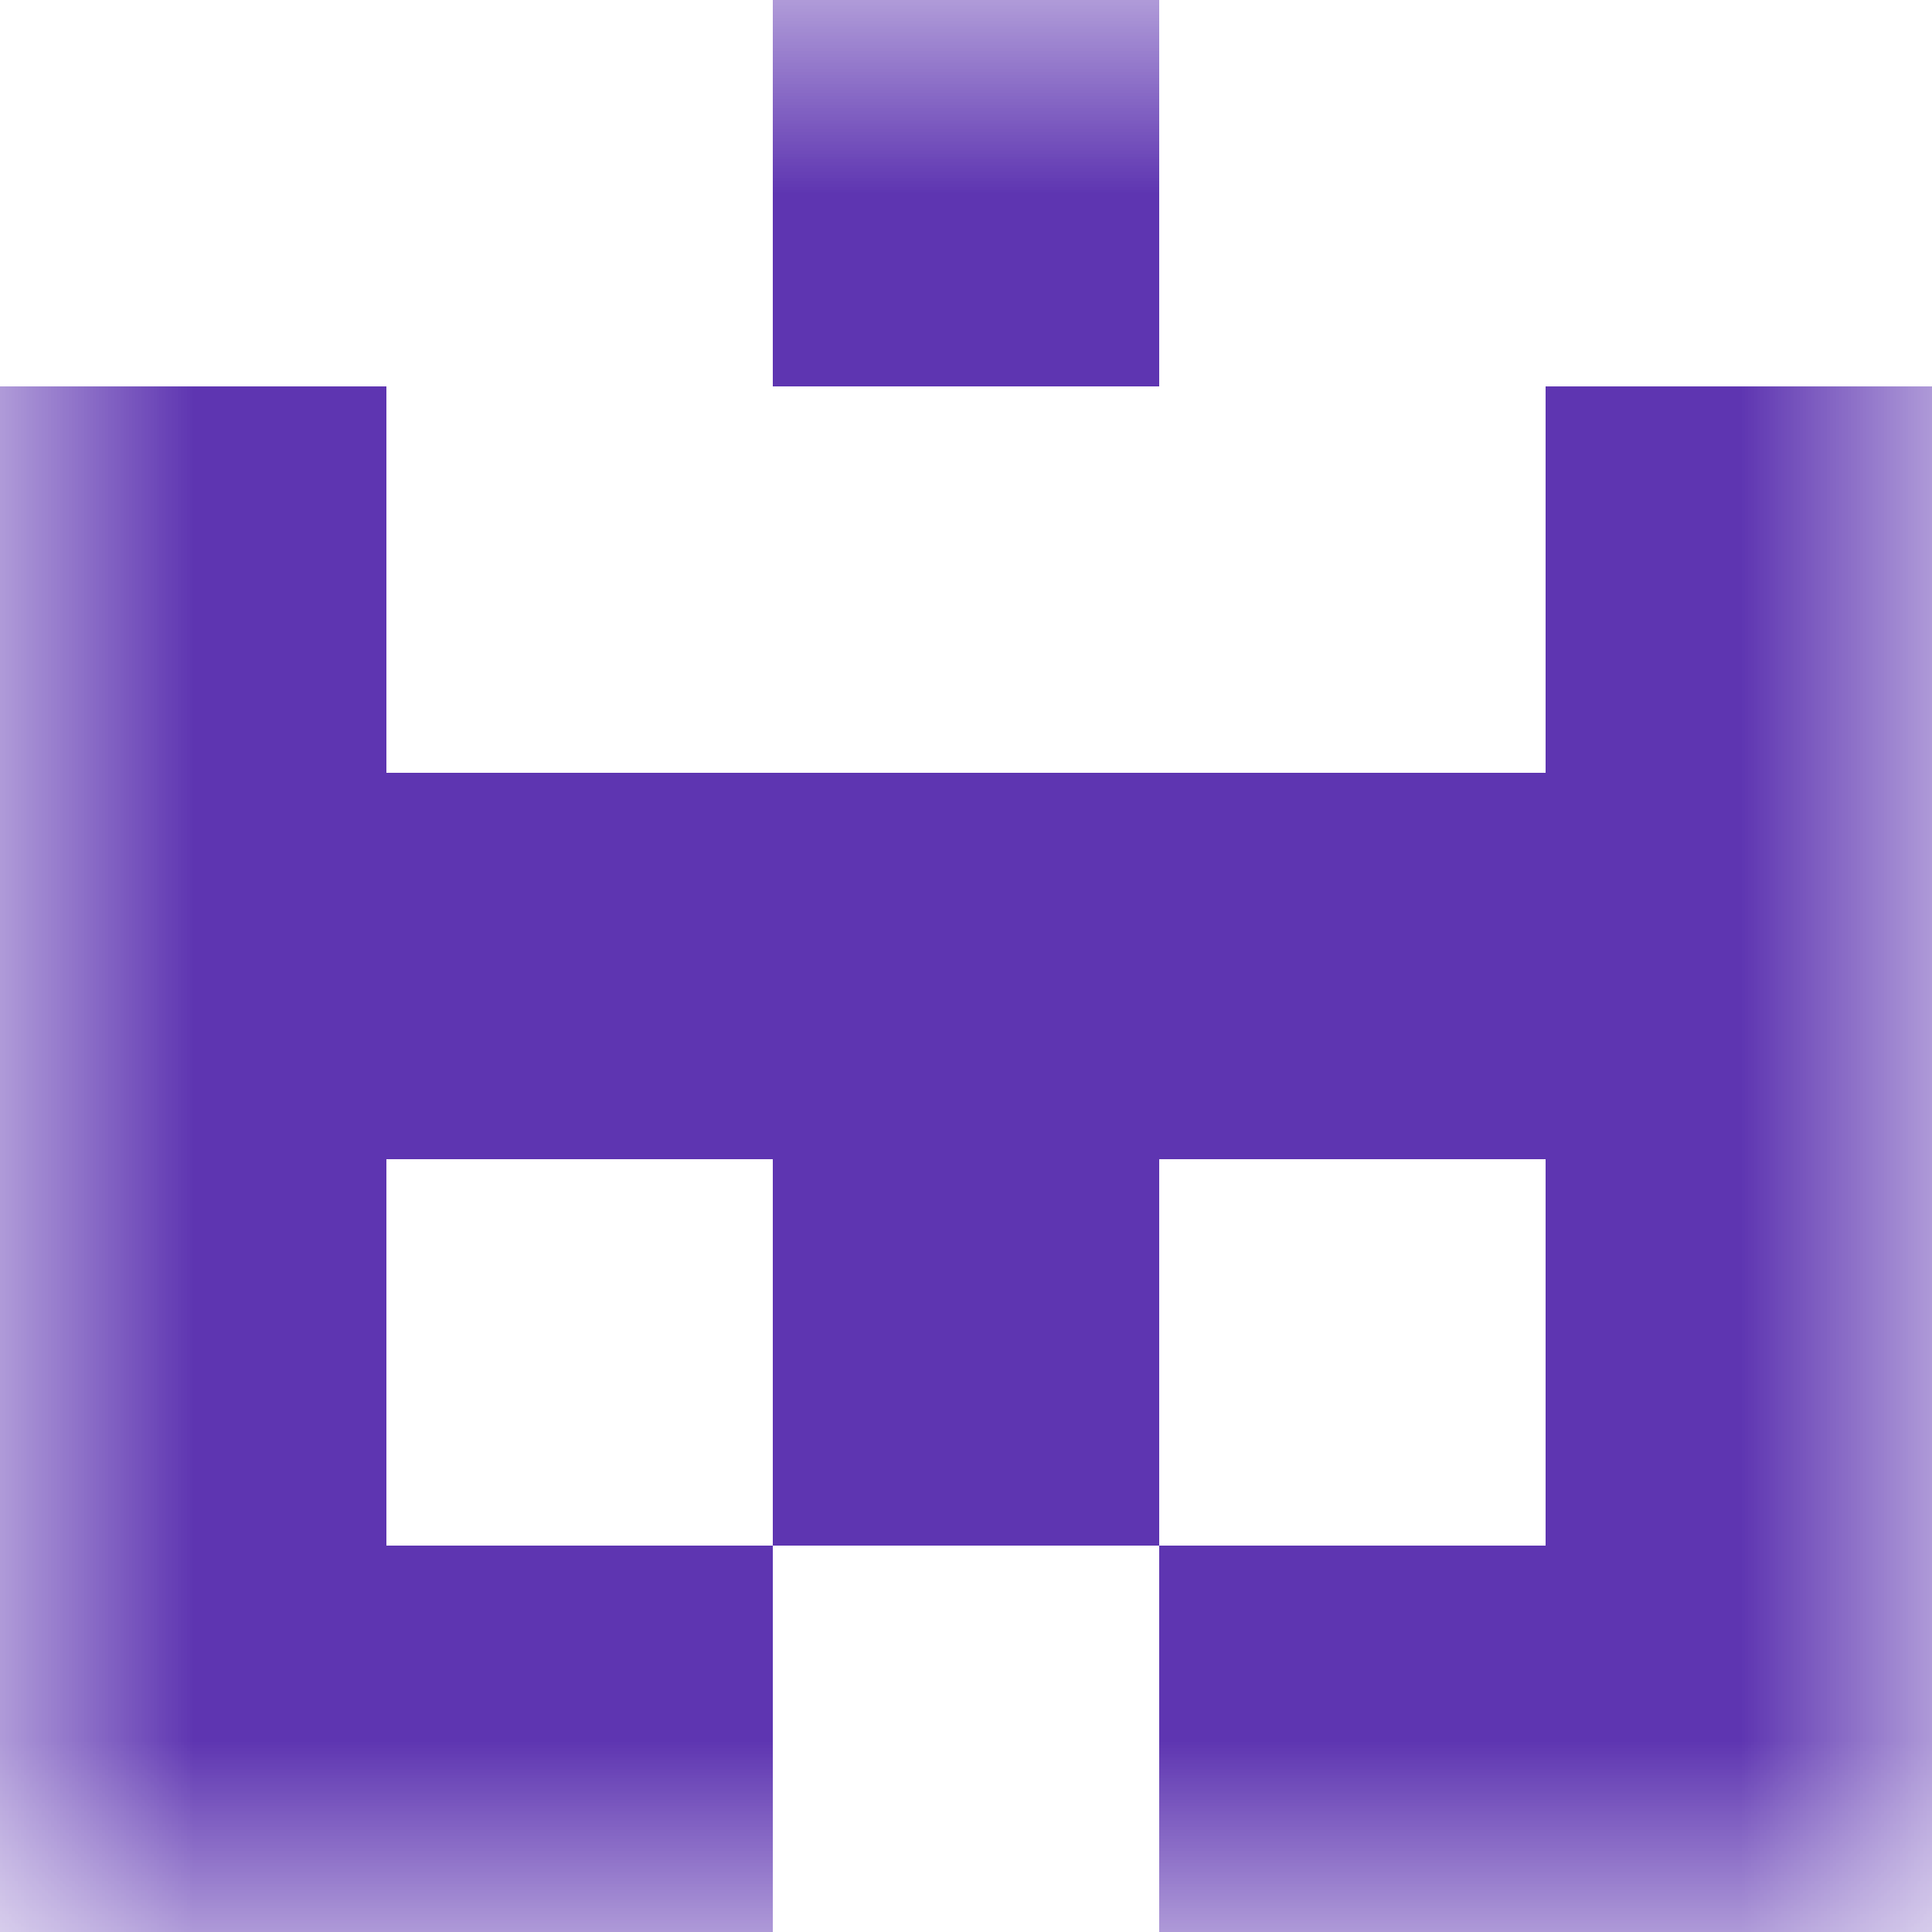
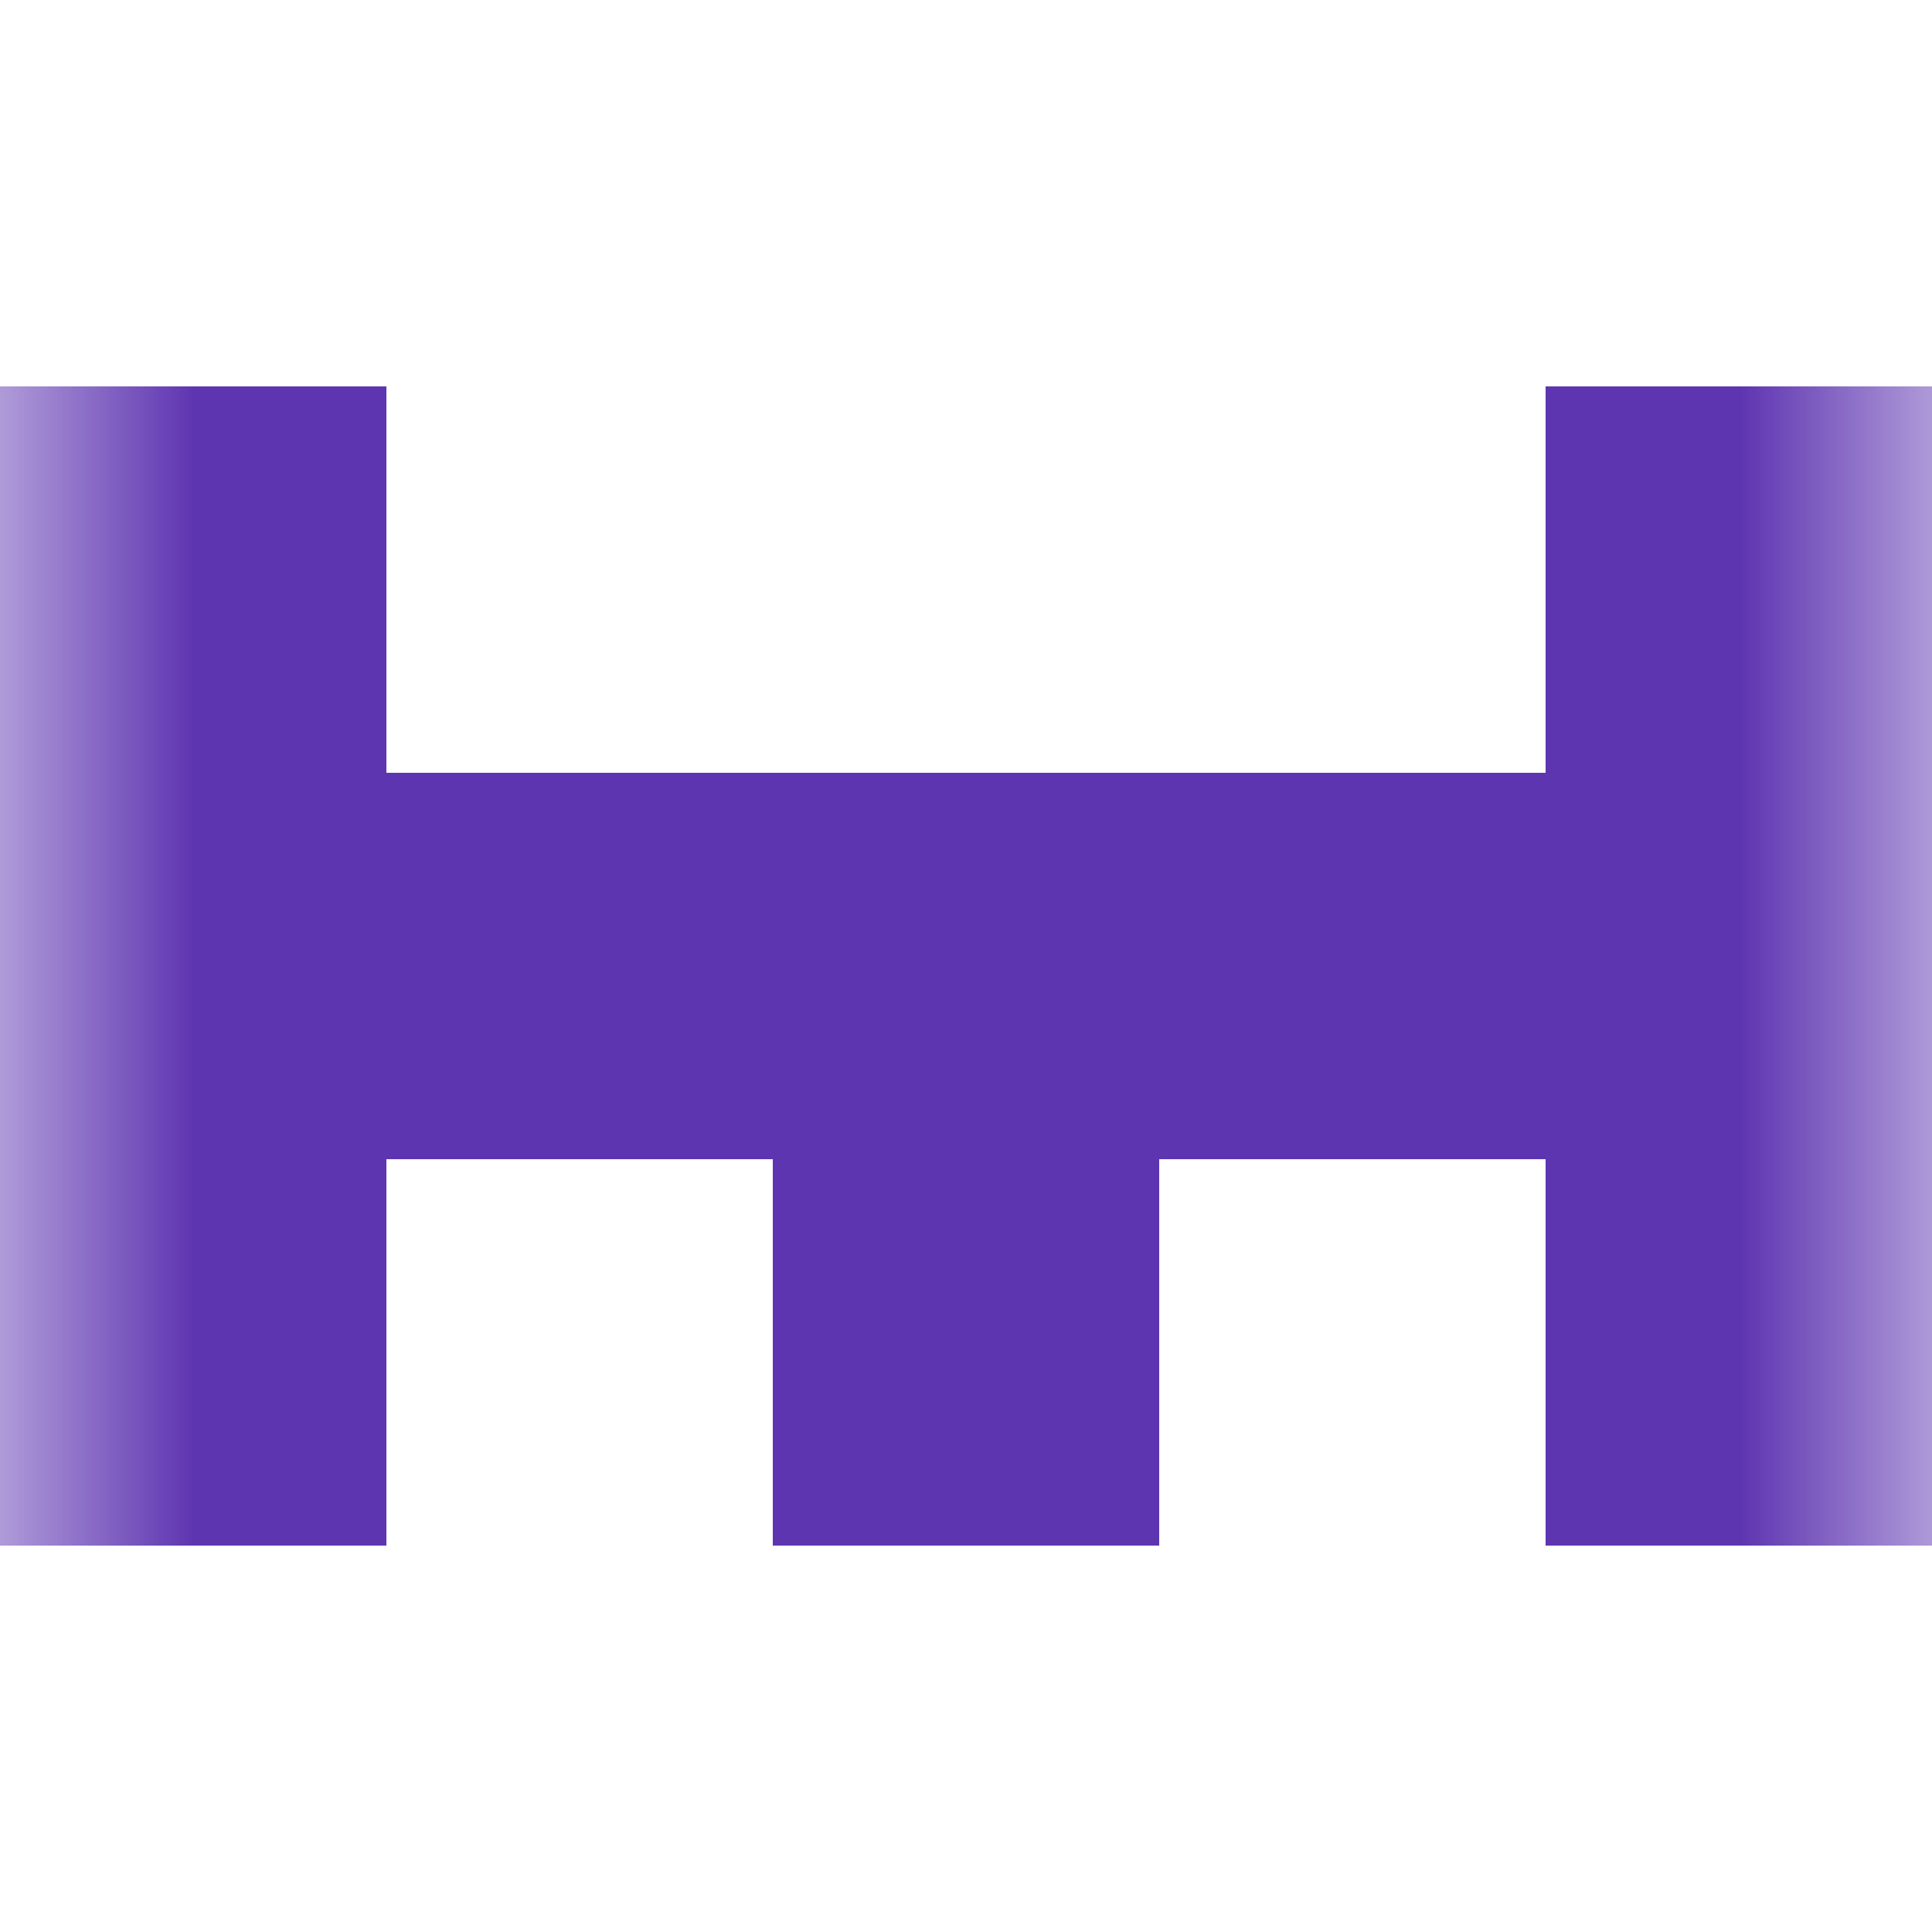
<svg xmlns="http://www.w3.org/2000/svg" viewBox="0 0 5 5" fill="none" shape-rendering="crispEdges">
  <mask id="viewboxMask">
    <rect width="5" height="5" rx="0" ry="0" x="0" y="0" fill="#fff" />
  </mask>
  <g mask="url(#viewboxMask)">
-     <path fill="#5e35b1" d="M2 0h1v1H2z" />
    <path d="M1 1H0v1h1V1ZM5 1H4v1h1V1Z" fill="#5e35b1" />
    <path fill="#5e35b1" d="M0 2h5v1H0z" />
    <path d="M0 3h1v1H0V3ZM4 3h1v1H4V3ZM3 3H2v1h1V3Z" fill="#5e35b1" />
-     <path d="M2 4H0v1h2V4ZM5 4H3v1h2V4Z" fill="#5e35b1" />
  </g>
</svg>